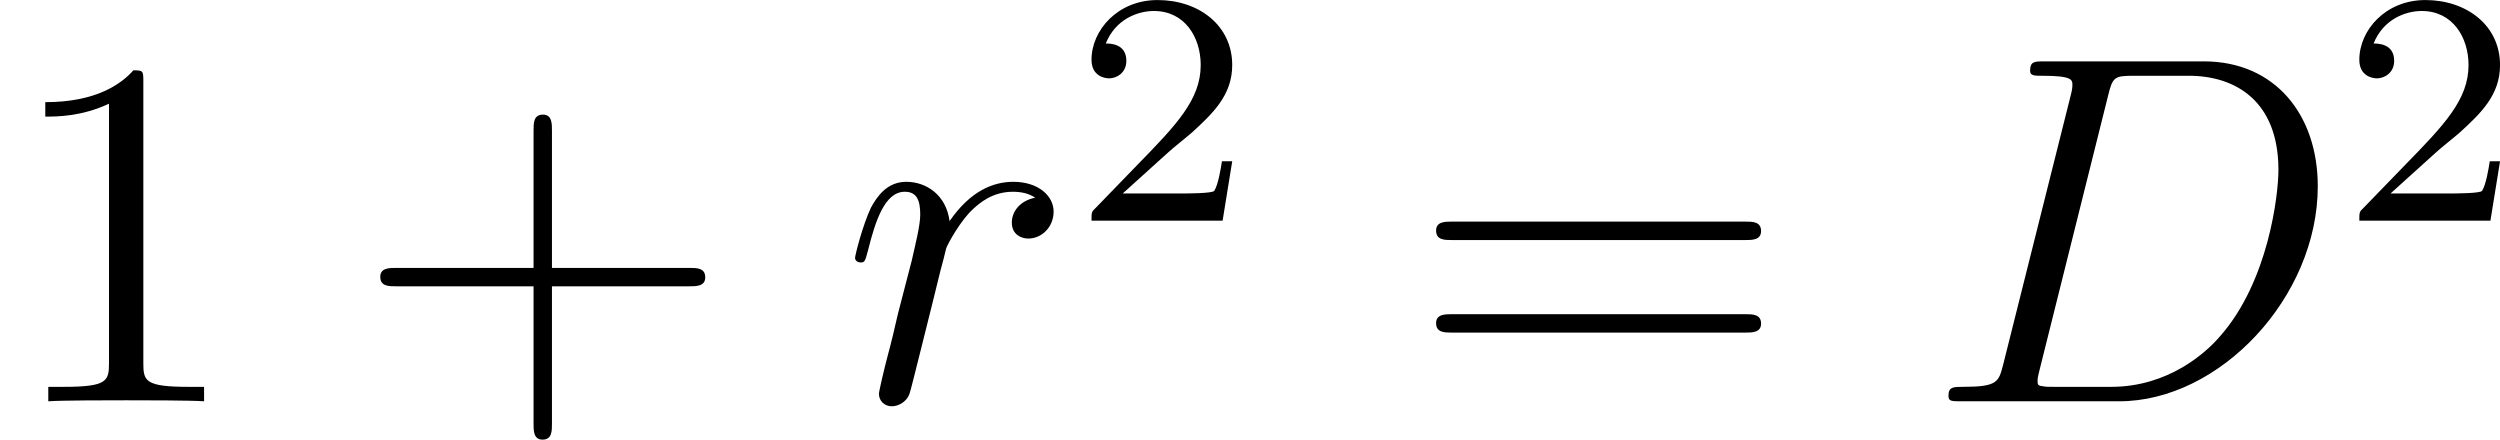
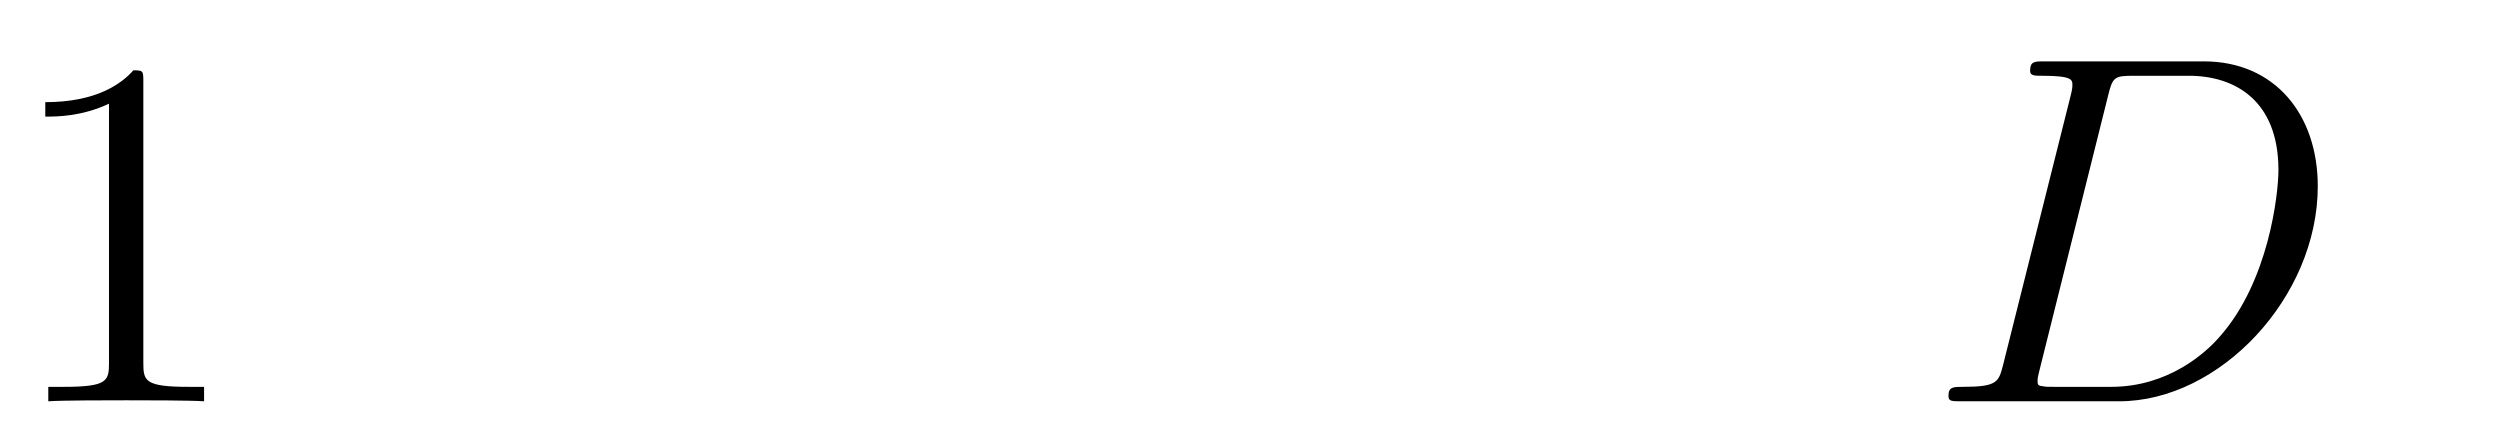
<svg xmlns="http://www.w3.org/2000/svg" xmlns:xlink="http://www.w3.org/1999/xlink" height="10.559pt" version="1.1" viewBox="0 -9.639 60.05 10.559" width="60.05pt">
  <defs>
    <path d="M1.877 -0.885C1.769 -0.466 1.745 -0.347 0.909 -0.347C0.681 -0.347 0.562 -0.347 0.562 -0.132C0.562 0 0.634 0 0.873 0H4.663C7.077 0 9.433 -2.499 9.433 -5.165C9.433 -6.886 8.404 -8.165 6.695 -8.165H2.857C2.63 -8.165 2.523 -8.165 2.523 -7.938C2.523 -7.819 2.63 -7.819 2.809 -7.819C3.539 -7.819 3.539 -7.723 3.539 -7.592C3.539 -7.568 3.539 -7.496 3.491 -7.317L1.877 -0.885ZM4.399 -7.352C4.507 -7.795 4.555 -7.819 5.021 -7.819H6.336C7.46 -7.819 8.488 -7.209 8.488 -5.559C8.488 -4.961 8.249 -2.881 7.089 -1.566C6.755 -1.172 5.846 -0.347 4.471 -0.347H3.108C2.941 -0.347 2.917 -0.347 2.845 -0.359C2.714 -0.371 2.702 -0.395 2.702 -0.49C2.702 -0.574 2.726 -0.646 2.75 -0.753L4.399 -7.352Z" id="g0-68" />
-     <path d="M4.651 -4.89C4.28 -4.818 4.089 -4.555 4.089 -4.292C4.089 -4.005 4.316 -3.909 4.483 -3.909C4.818 -3.909 5.093 -4.196 5.093 -4.555C5.093 -4.937 4.722 -5.272 4.125 -5.272C3.646 -5.272 3.096 -5.057 2.594 -4.328C2.511 -4.961 2.032 -5.272 1.554 -5.272C1.088 -5.272 0.849 -4.914 0.705 -4.651C0.502 -4.22 0.323 -3.503 0.323 -3.443C0.323 -3.395 0.371 -3.335 0.454 -3.335C0.55 -3.335 0.562 -3.347 0.634 -3.622C0.813 -4.34 1.04 -5.033 1.518 -5.033C1.805 -5.033 1.889 -4.83 1.889 -4.483C1.889 -4.22 1.769 -3.754 1.686 -3.383L1.351 -2.092C1.303 -1.865 1.172 -1.327 1.112 -1.112C1.028 -0.801 0.897 -0.239 0.897 -0.179C0.897 -0.012 1.028 0.12 1.207 0.12C1.339 0.12 1.566 0.036 1.638 -0.203C1.674 -0.299 2.116 -2.104 2.188 -2.379C2.248 -2.642 2.319 -2.893 2.379 -3.156C2.427 -3.324 2.475 -3.515 2.511 -3.67C2.546 -3.778 2.869 -4.364 3.168 -4.627C3.312 -4.758 3.622 -5.033 4.113 -5.033C4.304 -5.033 4.495 -4.997 4.651 -4.89Z" id="g0-114" />
-     <path d="M4.77 -2.762H8.07C8.237 -2.762 8.452 -2.762 8.452 -2.977C8.452 -3.204 8.249 -3.204 8.07 -3.204H4.77V-6.504C4.77 -6.671 4.77 -6.886 4.555 -6.886C4.328 -6.886 4.328 -6.683 4.328 -6.504V-3.204H1.028C0.861 -3.204 0.646 -3.204 0.646 -2.989C0.646 -2.762 0.849 -2.762 1.028 -2.762H4.328V0.538C4.328 0.705 4.328 0.921 4.543 0.921C4.77 0.921 4.77 0.717 4.77 0.538V-2.762Z" id="g2-43" />
    <path d="M3.443 -7.663C3.443 -7.938 3.443 -7.95 3.204 -7.95C2.917 -7.627 2.319 -7.185 1.088 -7.185V-6.838C1.363 -6.838 1.961 -6.838 2.618 -7.149V-0.921C2.618 -0.49 2.582 -0.347 1.53 -0.347H1.16V0C1.482 -0.024 2.642 -0.024 3.037 -0.024S4.579 -0.024 4.902 0V-0.347H4.531C3.479 -0.347 3.443 -0.49 3.443 -0.921V-7.663Z" id="g2-49" />
-     <path d="M8.07 -3.873C8.237 -3.873 8.452 -3.873 8.452 -4.089C8.452 -4.316 8.249 -4.316 8.07 -4.316H1.028C0.861 -4.316 0.646 -4.316 0.646 -4.101C0.646 -3.873 0.849 -3.873 1.028 -3.873H8.07ZM8.07 -1.65C8.237 -1.65 8.452 -1.65 8.452 -1.865C8.452 -2.092 8.249 -2.092 8.07 -2.092H1.028C0.861 -2.092 0.646 -2.092 0.646 -1.877C0.646 -1.65 0.849 -1.65 1.028 -1.65H8.07Z" id="g2-61" />
-     <path d="M2.248 -1.626C2.375 -1.745 2.71 -2.008 2.837 -2.12C3.332 -2.574 3.802 -3.013 3.802 -3.738C3.802 -4.686 3.005 -5.3 2.008 -5.3C1.052 -5.3 0.422 -4.575 0.422 -3.865C0.422 -3.475 0.733 -3.419 0.845 -3.419C1.012 -3.419 1.259 -3.539 1.259 -3.842C1.259 -4.256 0.861 -4.256 0.765 -4.256C0.996 -4.838 1.53 -5.037 1.921 -5.037C2.662 -5.037 3.045 -4.407 3.045 -3.738C3.045 -2.909 2.463 -2.303 1.522 -1.339L0.518 -0.303C0.422 -0.215 0.422 -0.199 0.422 0H3.571L3.802 -1.427H3.555C3.531 -1.267 3.467 -0.869 3.371 -0.717C3.324 -0.654 2.718 -0.654 2.59 -0.654H1.172L2.248 -1.626Z" id="g1-50" />
  </defs>
  <g id="page1">
    <use x="0" xlink:href="#g2-49" y="0" />
    <use x="8.488" xlink:href="#g2-43" y="0" />
    <use x="20.215" xlink:href="#g0-114" y="0" />
    <use x="25.796" xlink:href="#g1-50" y="-4.338" />
    <use x="33.849" xlink:href="#g2-61" y="0" />
    <use x="46.24" xlink:href="#g0-68" y="0" />
    <use x="56.249" xlink:href="#g1-50" y="-4.338" />
  </g>
</svg>